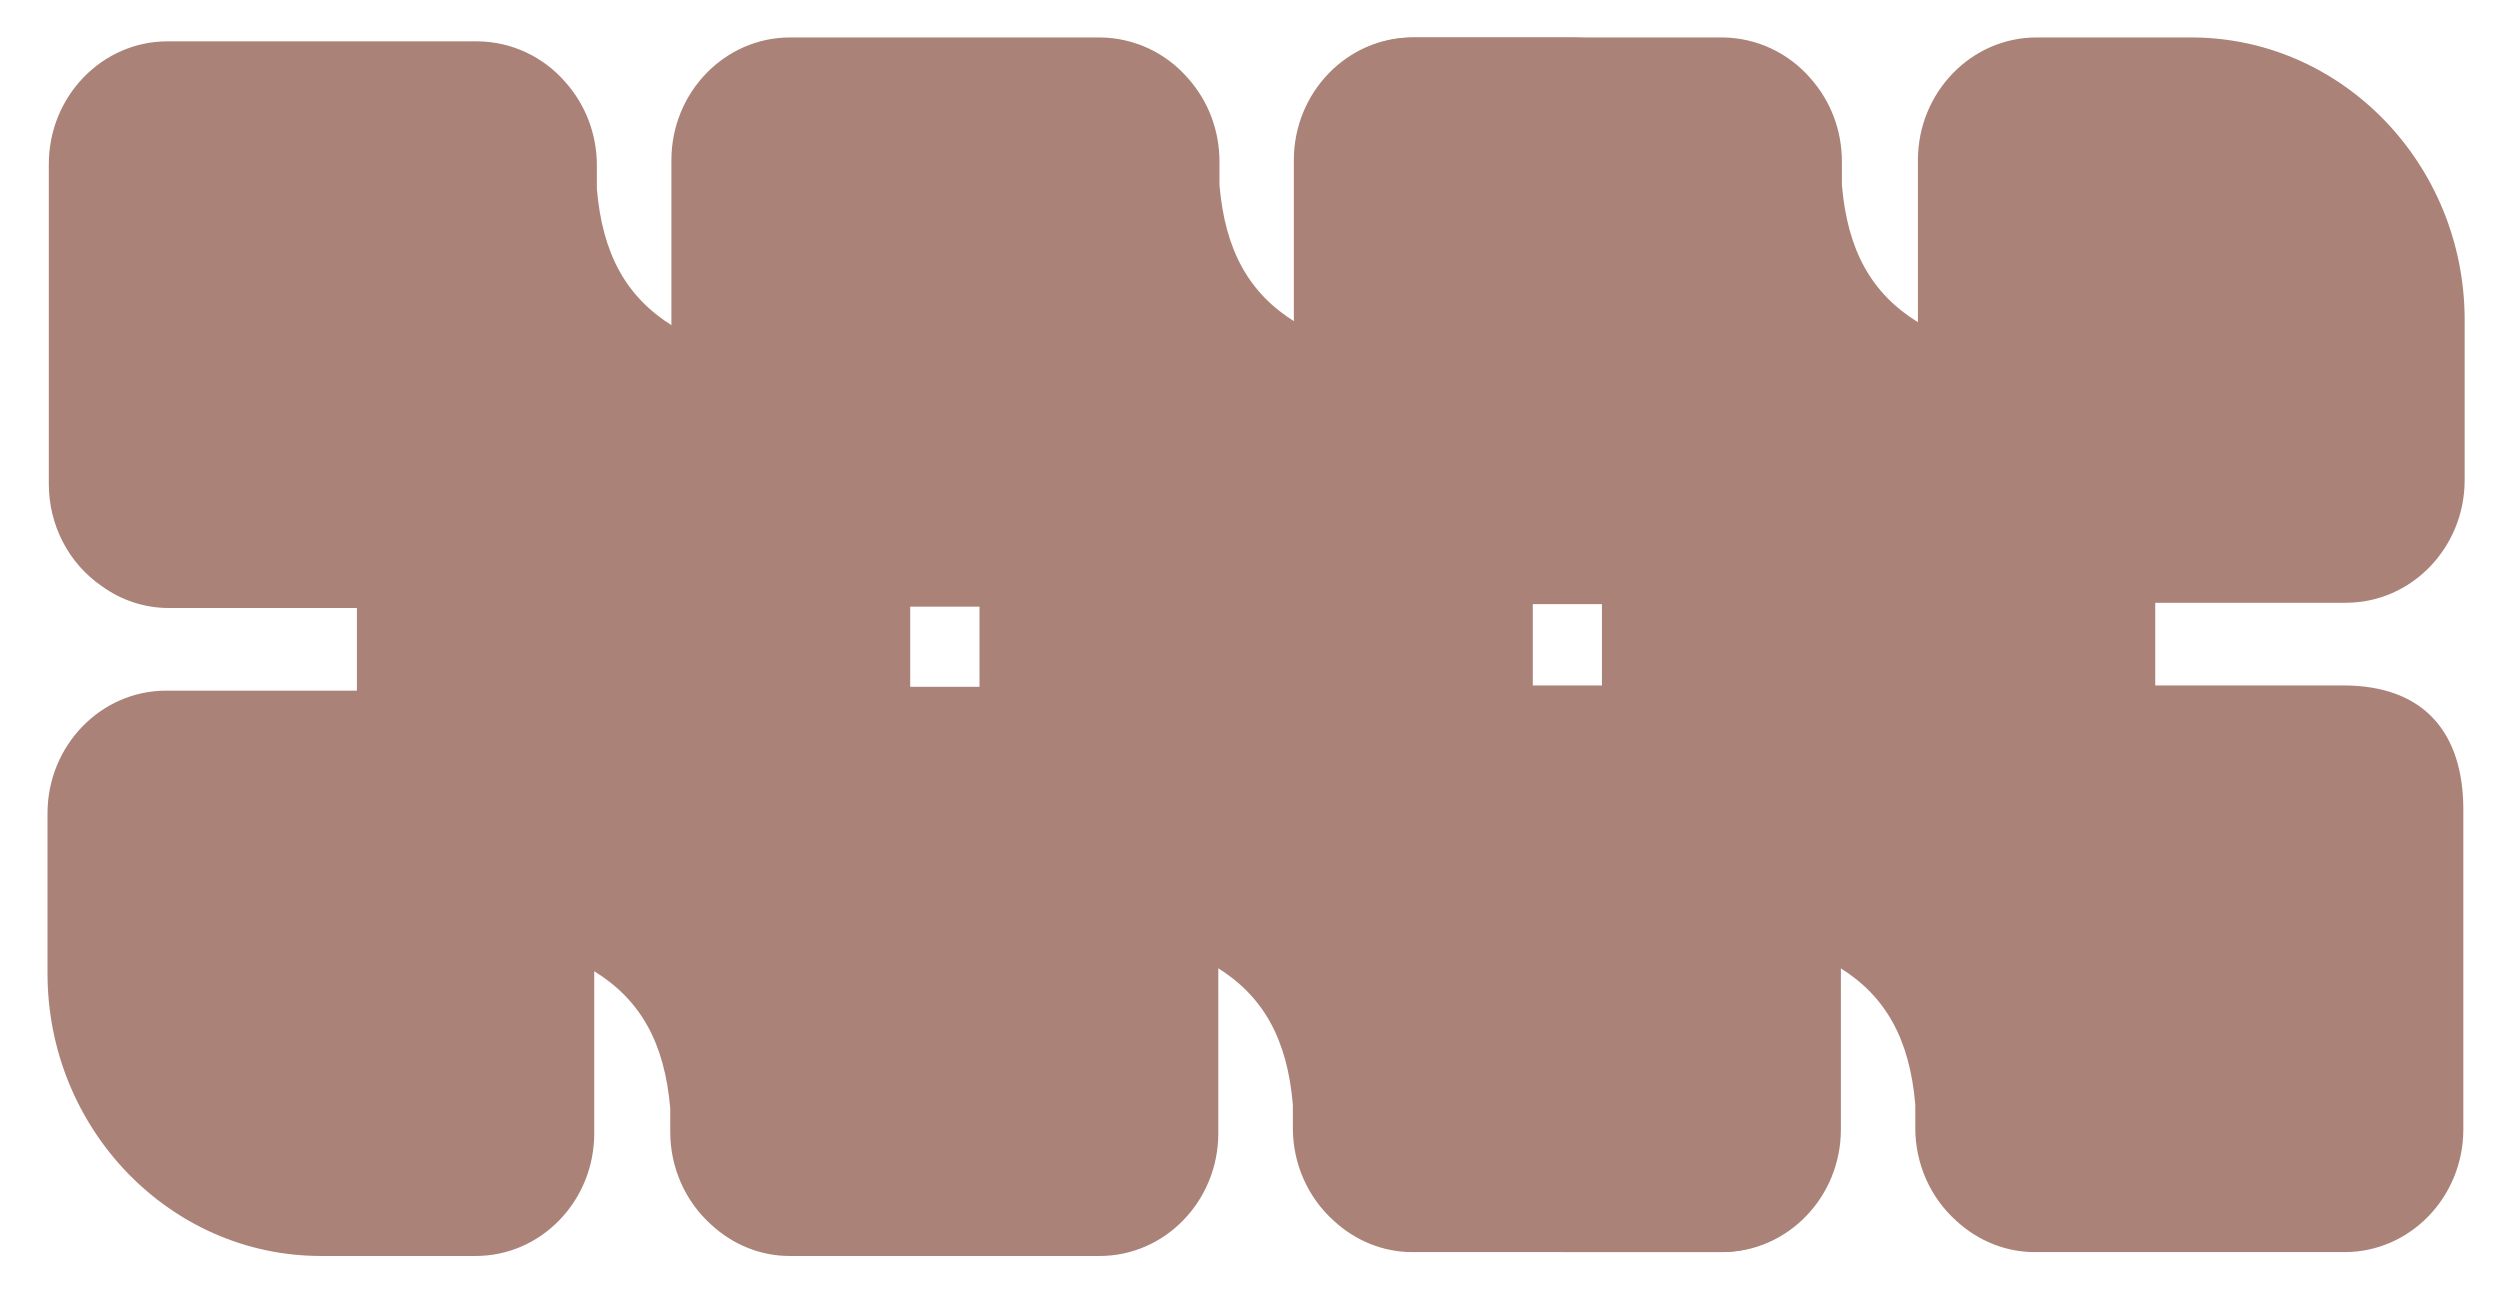
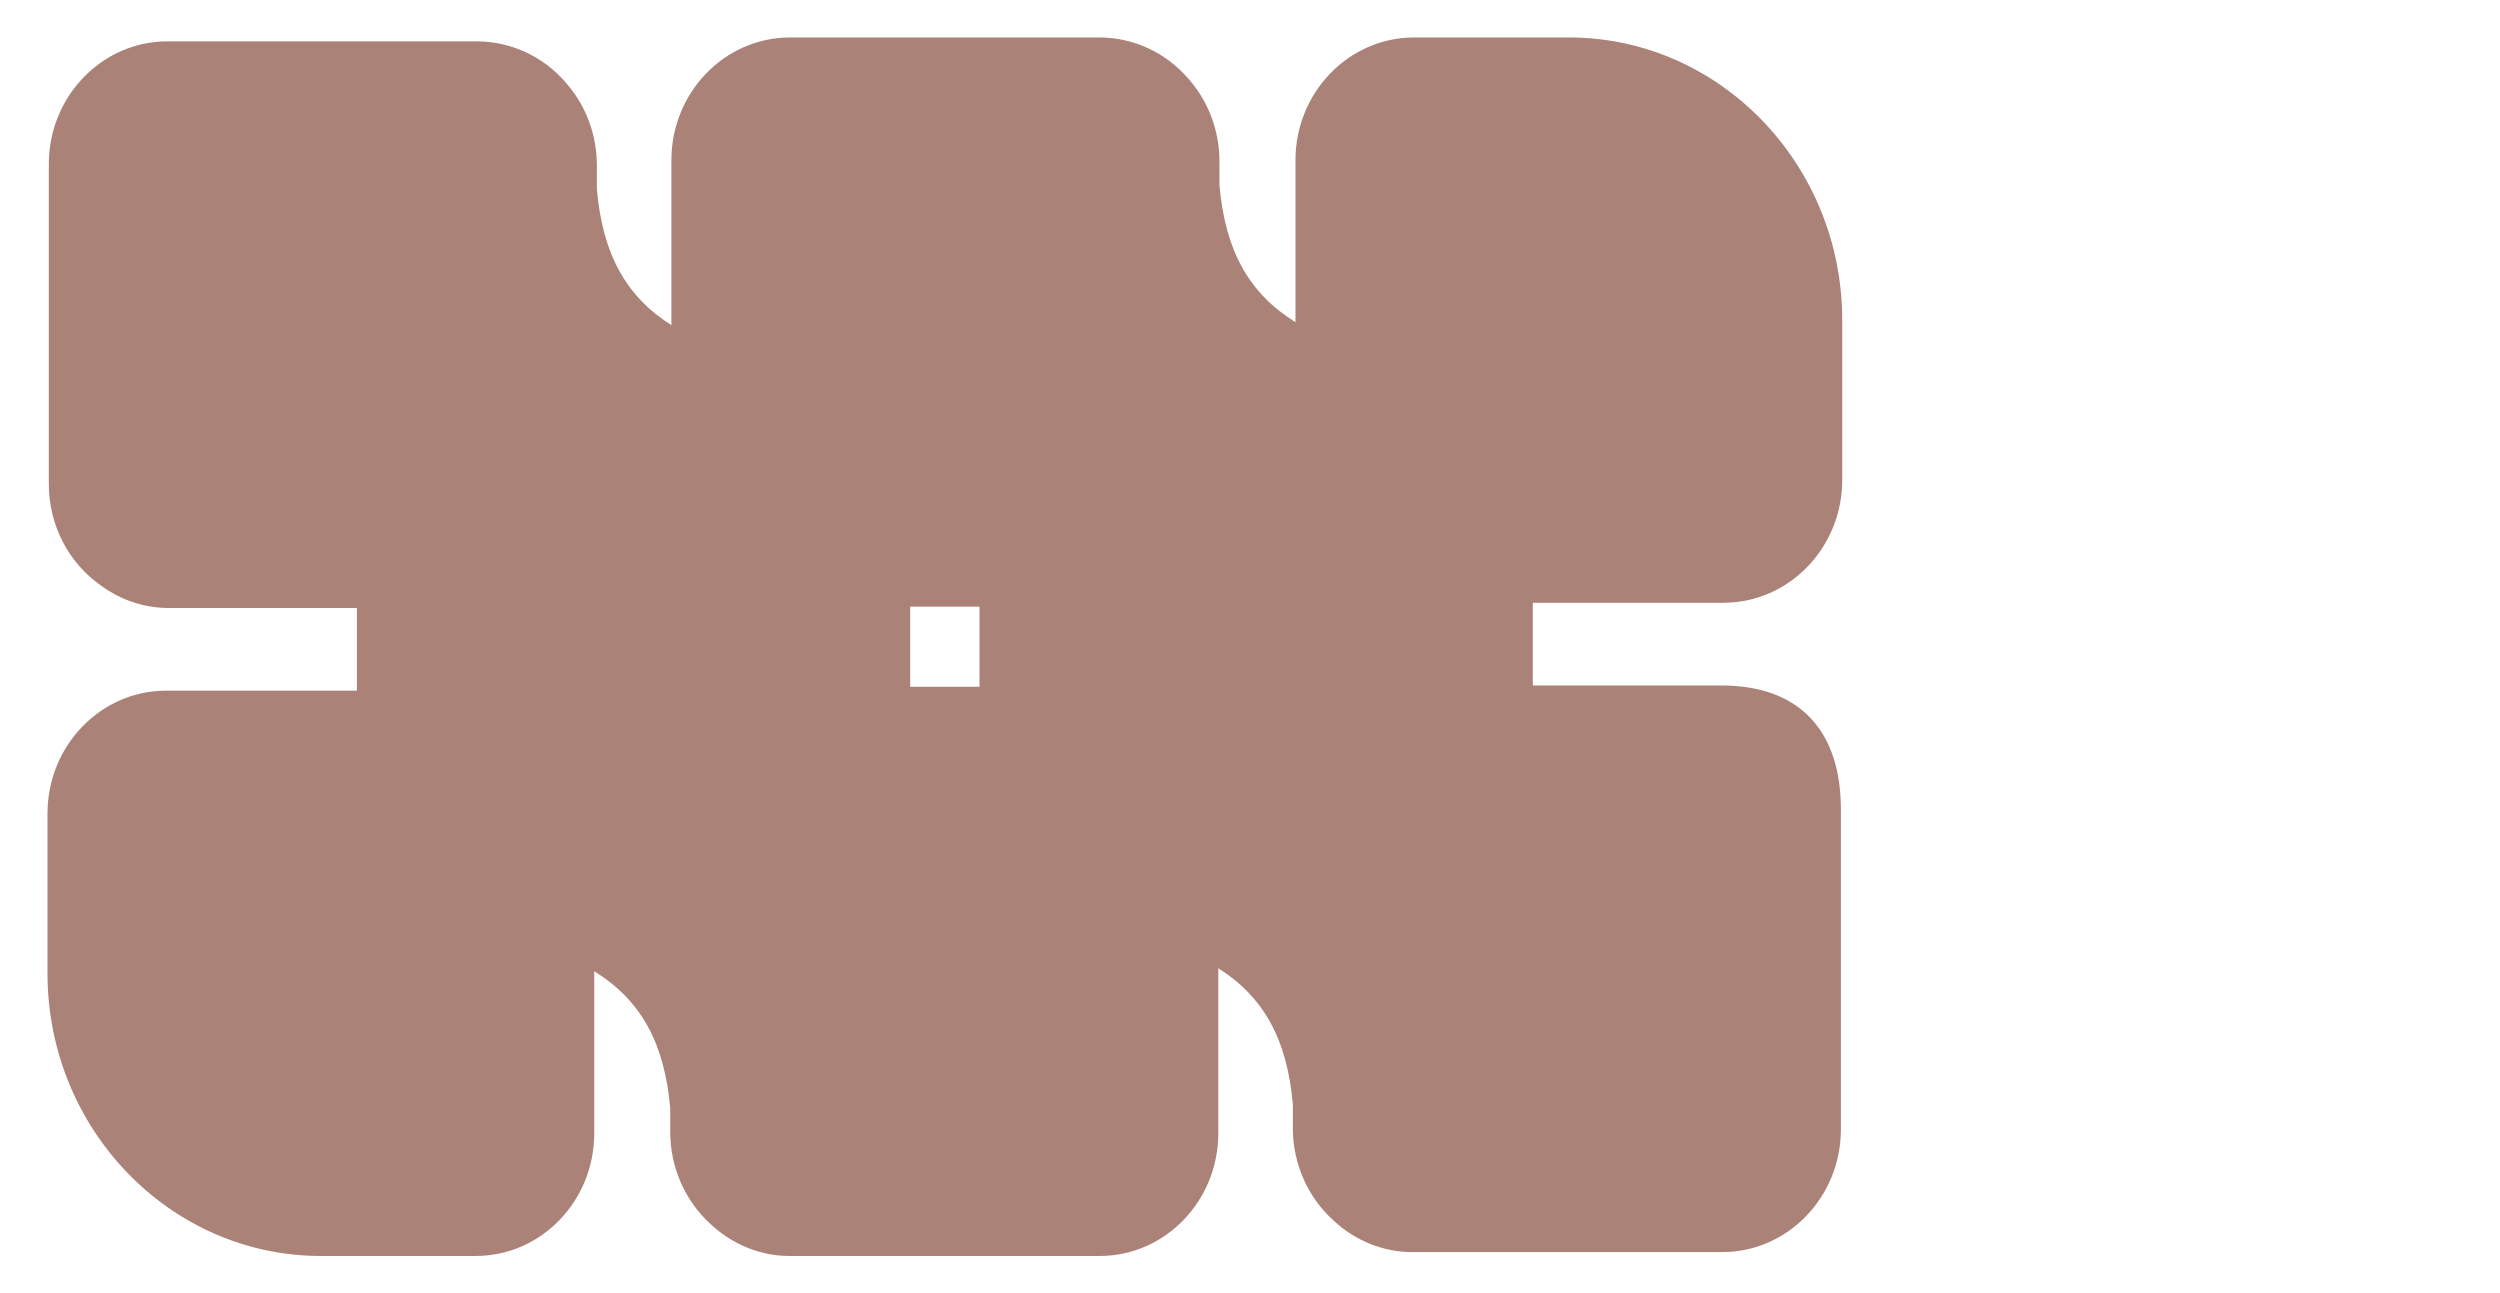
<svg xmlns="http://www.w3.org/2000/svg" id="Layer_2" data-name="Layer 2" viewBox="0 0 1961.12 1014.48">
  <defs>
    <style>
      .cls-1 {
        fill: #aa8278;
      }
    </style>
  </defs>
  <path class="cls-1" d="M863.64,475.86c51.33,0,93.09-43.18,93.09-96.25v-125.47c0-122.26-96.2-221.72-214.45-221.72h-121.35c-51.33,0-93.09,43.18-93.09,96.25v127.11c-36.66-22.66-55.27-56.5-59.63-107.64v-18.4c0-24.23-8.72-47.34-24.57-65.15-17.39-20.15-42.29-31.86-68.95-32.16h-243.31c-51.33,0-93.09,43.18-93.09,96.25v250.94c0,32.29,15.44,62.13,41.37,80.04,15.61,11.31,33.82,17.28,52.75,17.28h147.56v64.84h-149.63c-51.33,0-93.08,43.18-93.08,96.25v125.48c0,122.26,96.2,221.73,214.45,221.73h121.35c24.85,0,48.23-10.01,65.82-28.19,17.58-18.18,27.26-42.35,27.26-68.07v-127.11c36.67,22.66,55.27,56.52,59.63,107.67v18.39c0,28.01,11.74,54.51,32.23,72.83,17.12,15.83,38.99,24.49,61.26,24.49.38,0,.76,0,1.14,0h242.2c51.33,0,93.09-43.17,93.09-96.25v-250.95c0-8.43-2.14-16.71-6.21-24.03l-23.2-41.64c-3.75-6.73-9.03-12.42-15.37-16.6-14.99-9.84-32.05-15.05-49.34-15.05h-147.56v-64.84h149.63Z" />
  <path class="cls-1" d="M1352.04,472.83c51.33,0,93.09-43.18,93.09-96.25v-125.48c0-122.26-96.2-221.72-214.45-221.72h-121.35c-51.33,0-93.09,43.18-93.09,96.25v127.11c-36.66-22.66-55.27-56.5-59.64-107.64v-18.37c.02-24.25-8.7-47.37-24.57-65.2-17.39-20.14-42.3-31.85-68.95-32.15h-243.31c-51.33,0-93.09,43.18-93.09,96.25v250.95c0,32.28,15.45,62.13,41.37,80.04,15.62,11.31,33.83,17.28,52.75,17.28h147.56v64.84h-149.63c-51.33,0-93.08,43.18-93.08,96.25v125.47c0,122.26,96.2,221.73,214.45,221.73h121.35c24.85,0,48.23-10.01,65.81-28.18,17.59-18.17,27.28-42.35,27.28-68.07v-127.11c36.66,22.66,55.27,56.52,59.63,107.67v18.39c0,27.99,11.72,54.48,32.19,72.8,17.12,15.84,39.02,24.52,61.39,24.52.31,0,.62,0,.94,0h242.3c51.33,0,93.09-43.18,93.09-96.25v-250.95c0-59.82-30.48-97.31-94.12-97.31h-147.56v-64.85h149.63Z" />
-   <path class="cls-1" d="M1840.31,472.83c51.33,0,93.09-43.18,93.09-96.25v-125.48c0-122.26-96.2-221.72-214.45-221.72h-121.35c-51.33,0-93.09,43.18-93.09,96.25v127.11c-36.66-22.66-55.27-56.5-59.64-107.64v-18.37c.02-24.25-8.7-47.37-24.57-65.2-17.39-20.14-42.3-31.85-68.95-32.15h-243.31c-51.33,0-93.09,43.18-93.09,96.25v250.95c0,32.28,15.45,62.13,41.37,80.04,15.62,11.31,33.83,17.28,52.75,17.28h147.56v64.84h-149.63c-51.33,0-93.08,43.18-93.08,96.25v125.47c0,122.26,96.2,221.73,214.45,221.73h121.35c24.85,0,48.23-10.01,65.81-28.18,17.59-18.17,27.28-42.35,27.28-68.07v-127.11c36.66,22.66,55.27,56.52,59.63,107.67v18.39c0,27.99,11.72,54.48,32.19,72.8,17.12,15.84,39.02,24.52,61.39,24.52.31,0,.62,0,.94,0h242.3c51.33,0,93.09-43.18,93.09-96.25v-250.95c0-59.82-30.48-97.31-94.12-97.31h-147.56v-64.85h149.63Z" />
</svg>